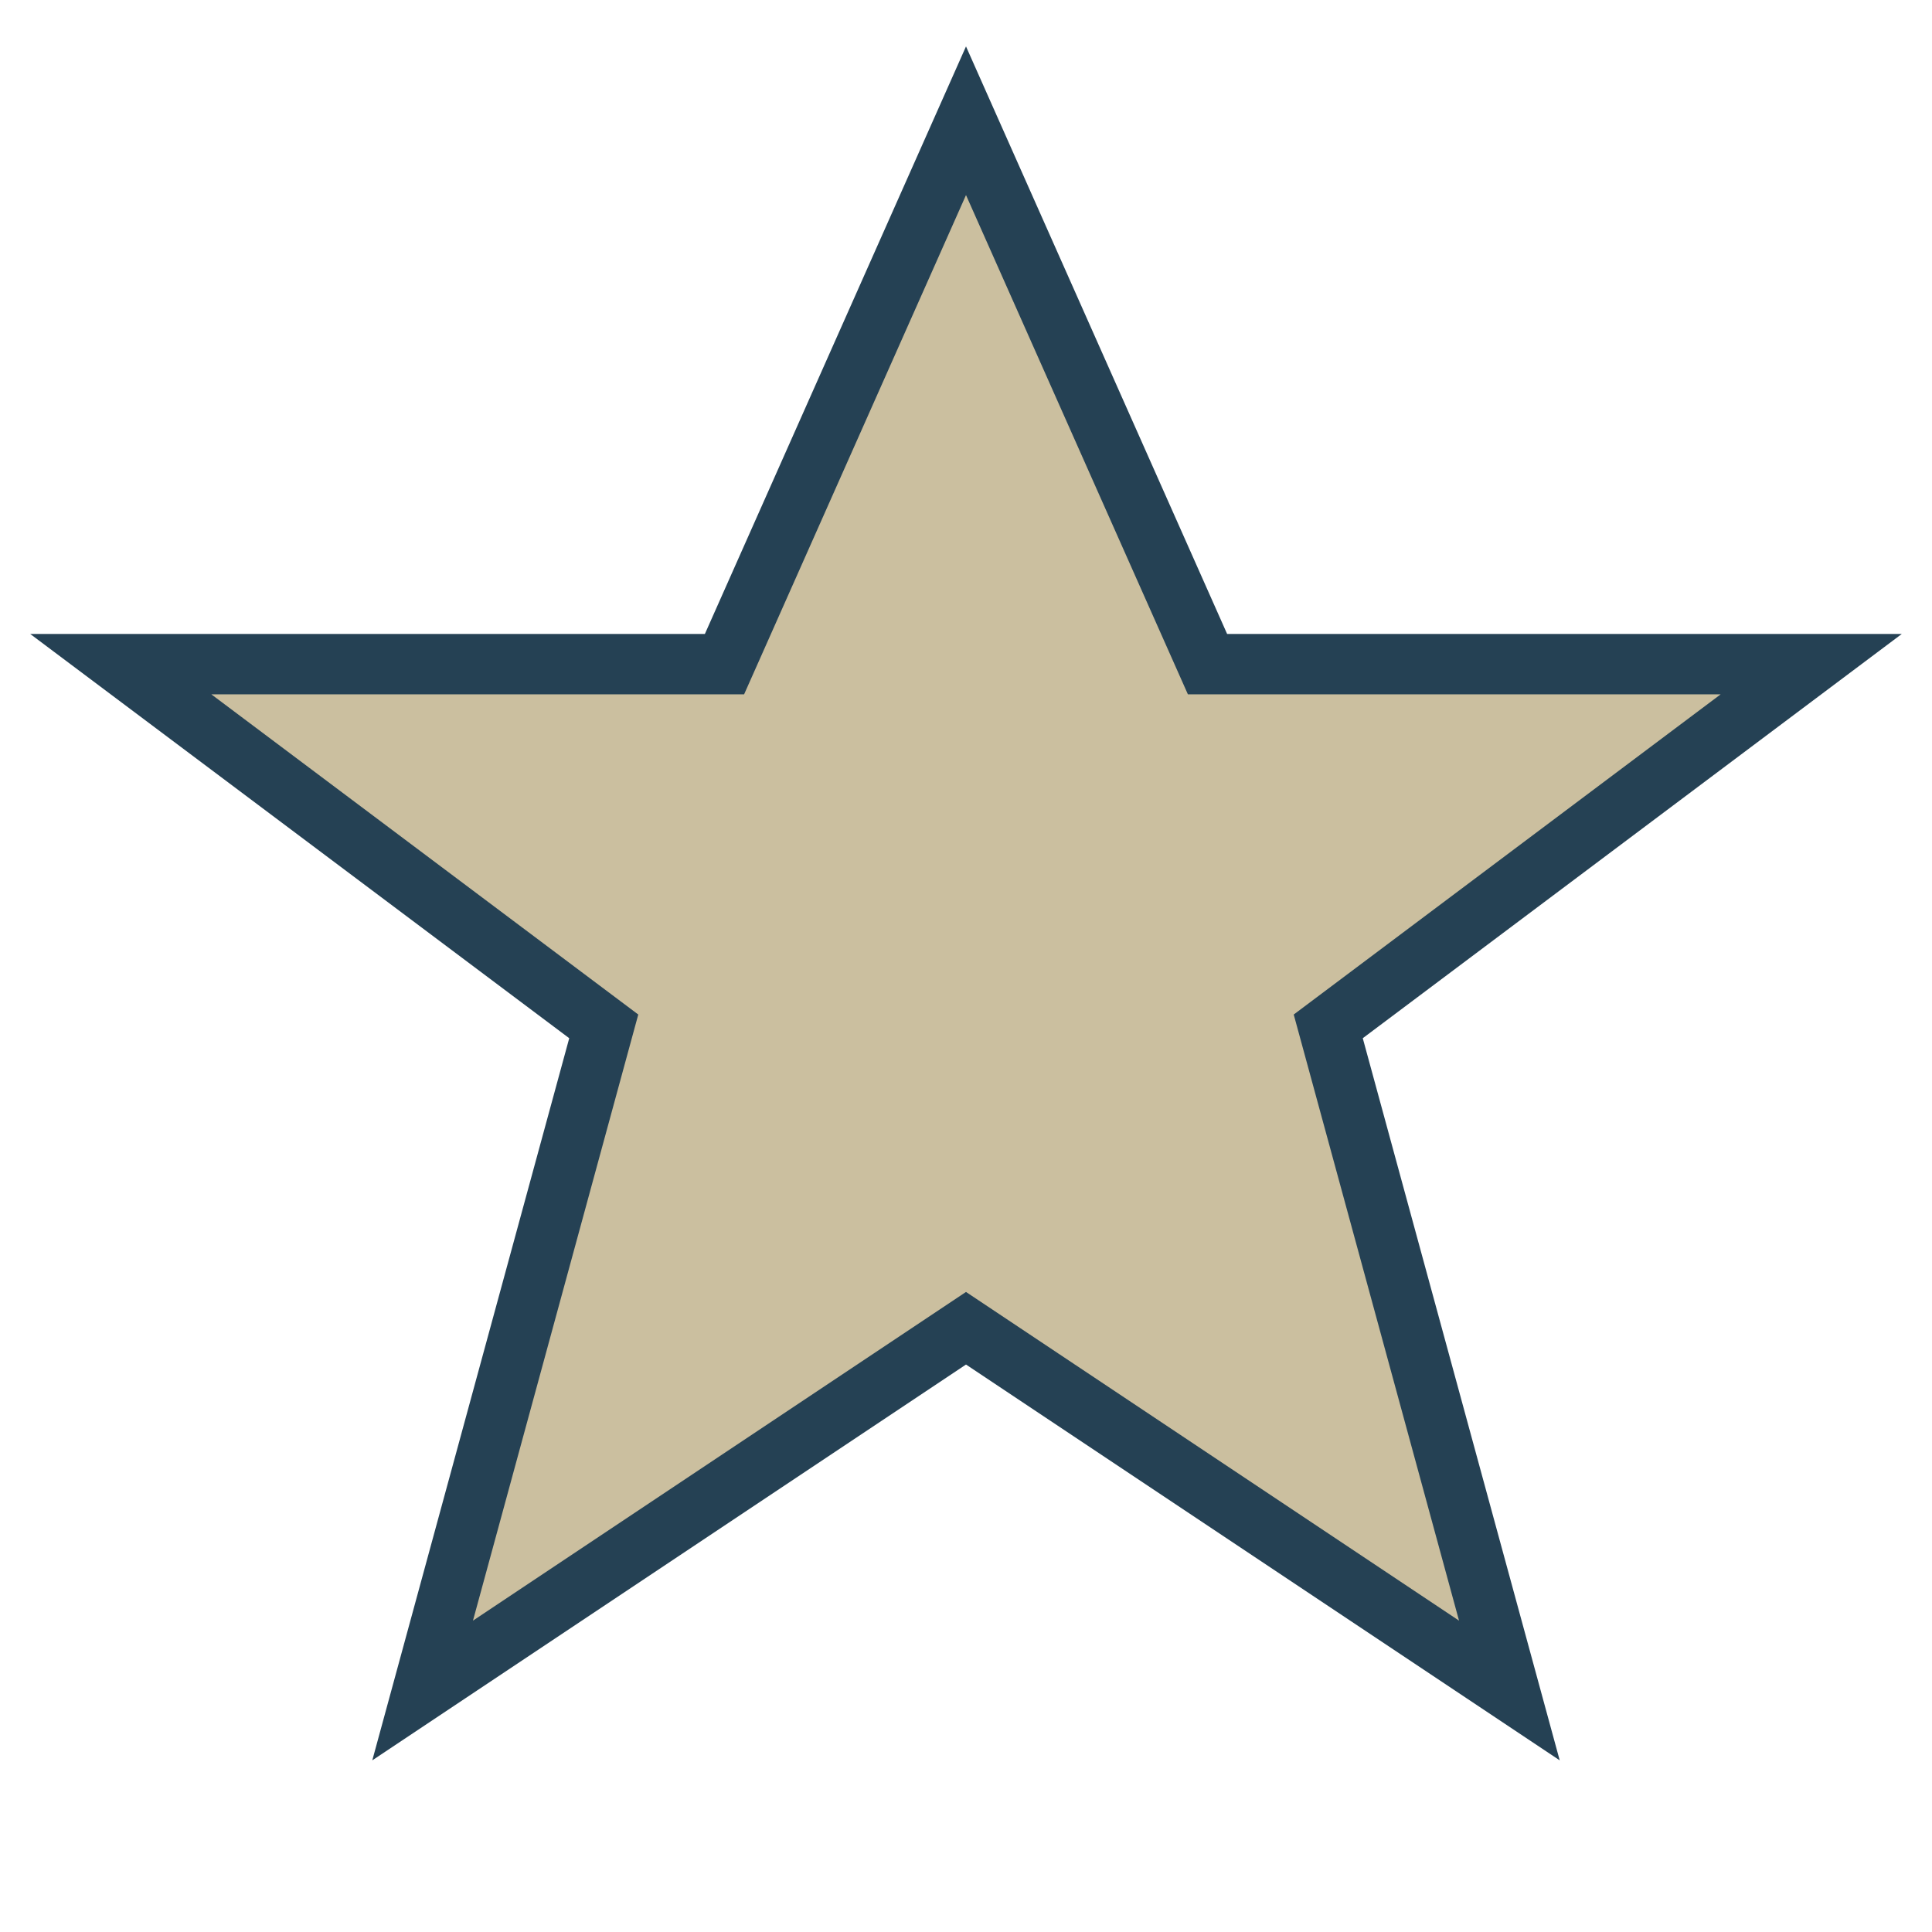
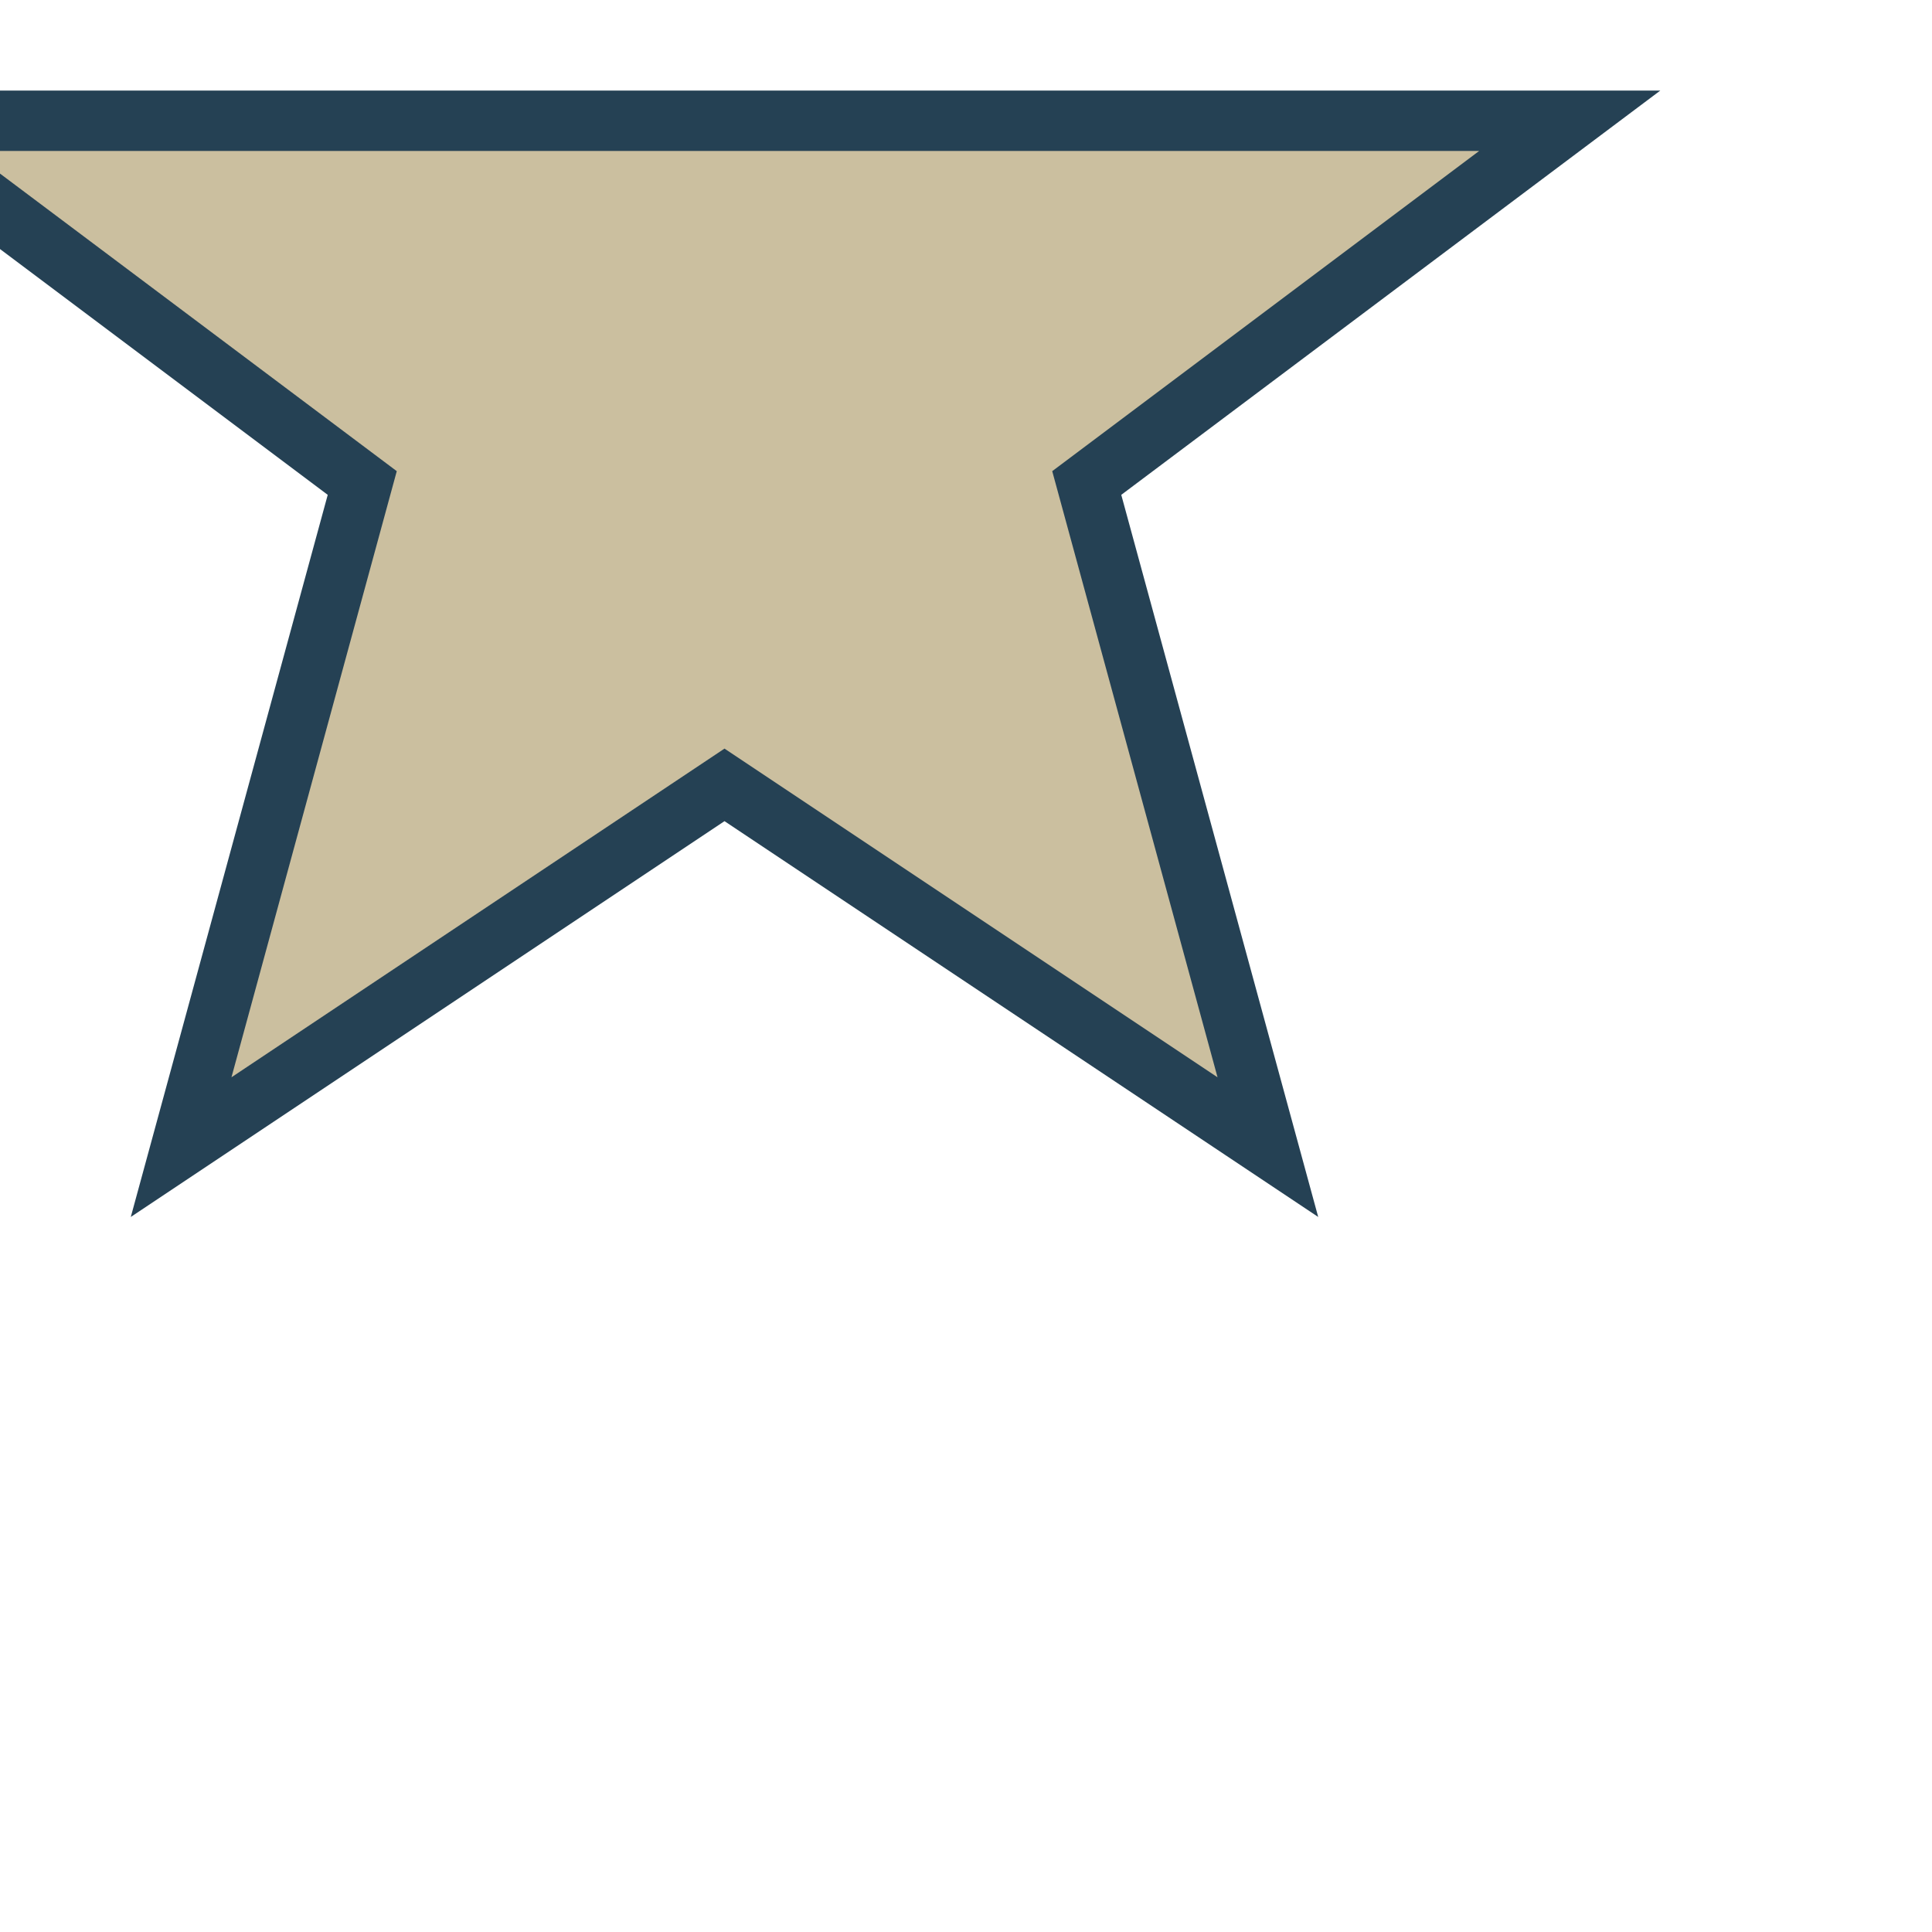
<svg xmlns="http://www.w3.org/2000/svg" viewBox="0 0 32 32" width="32" height="32">
-   <path d="M16 2l4 9h10l-8 6 3 11-9-6-9 6 3-11-8-6h10z" fill="#CBBF9F" stroke="#254154" stroke-width="1" />
+   <path d="M16 2h10l-8 6 3 11-9-6-9 6 3-11-8-6h10z" fill="#CBBF9F" stroke="#254154" stroke-width="1" />
</svg>